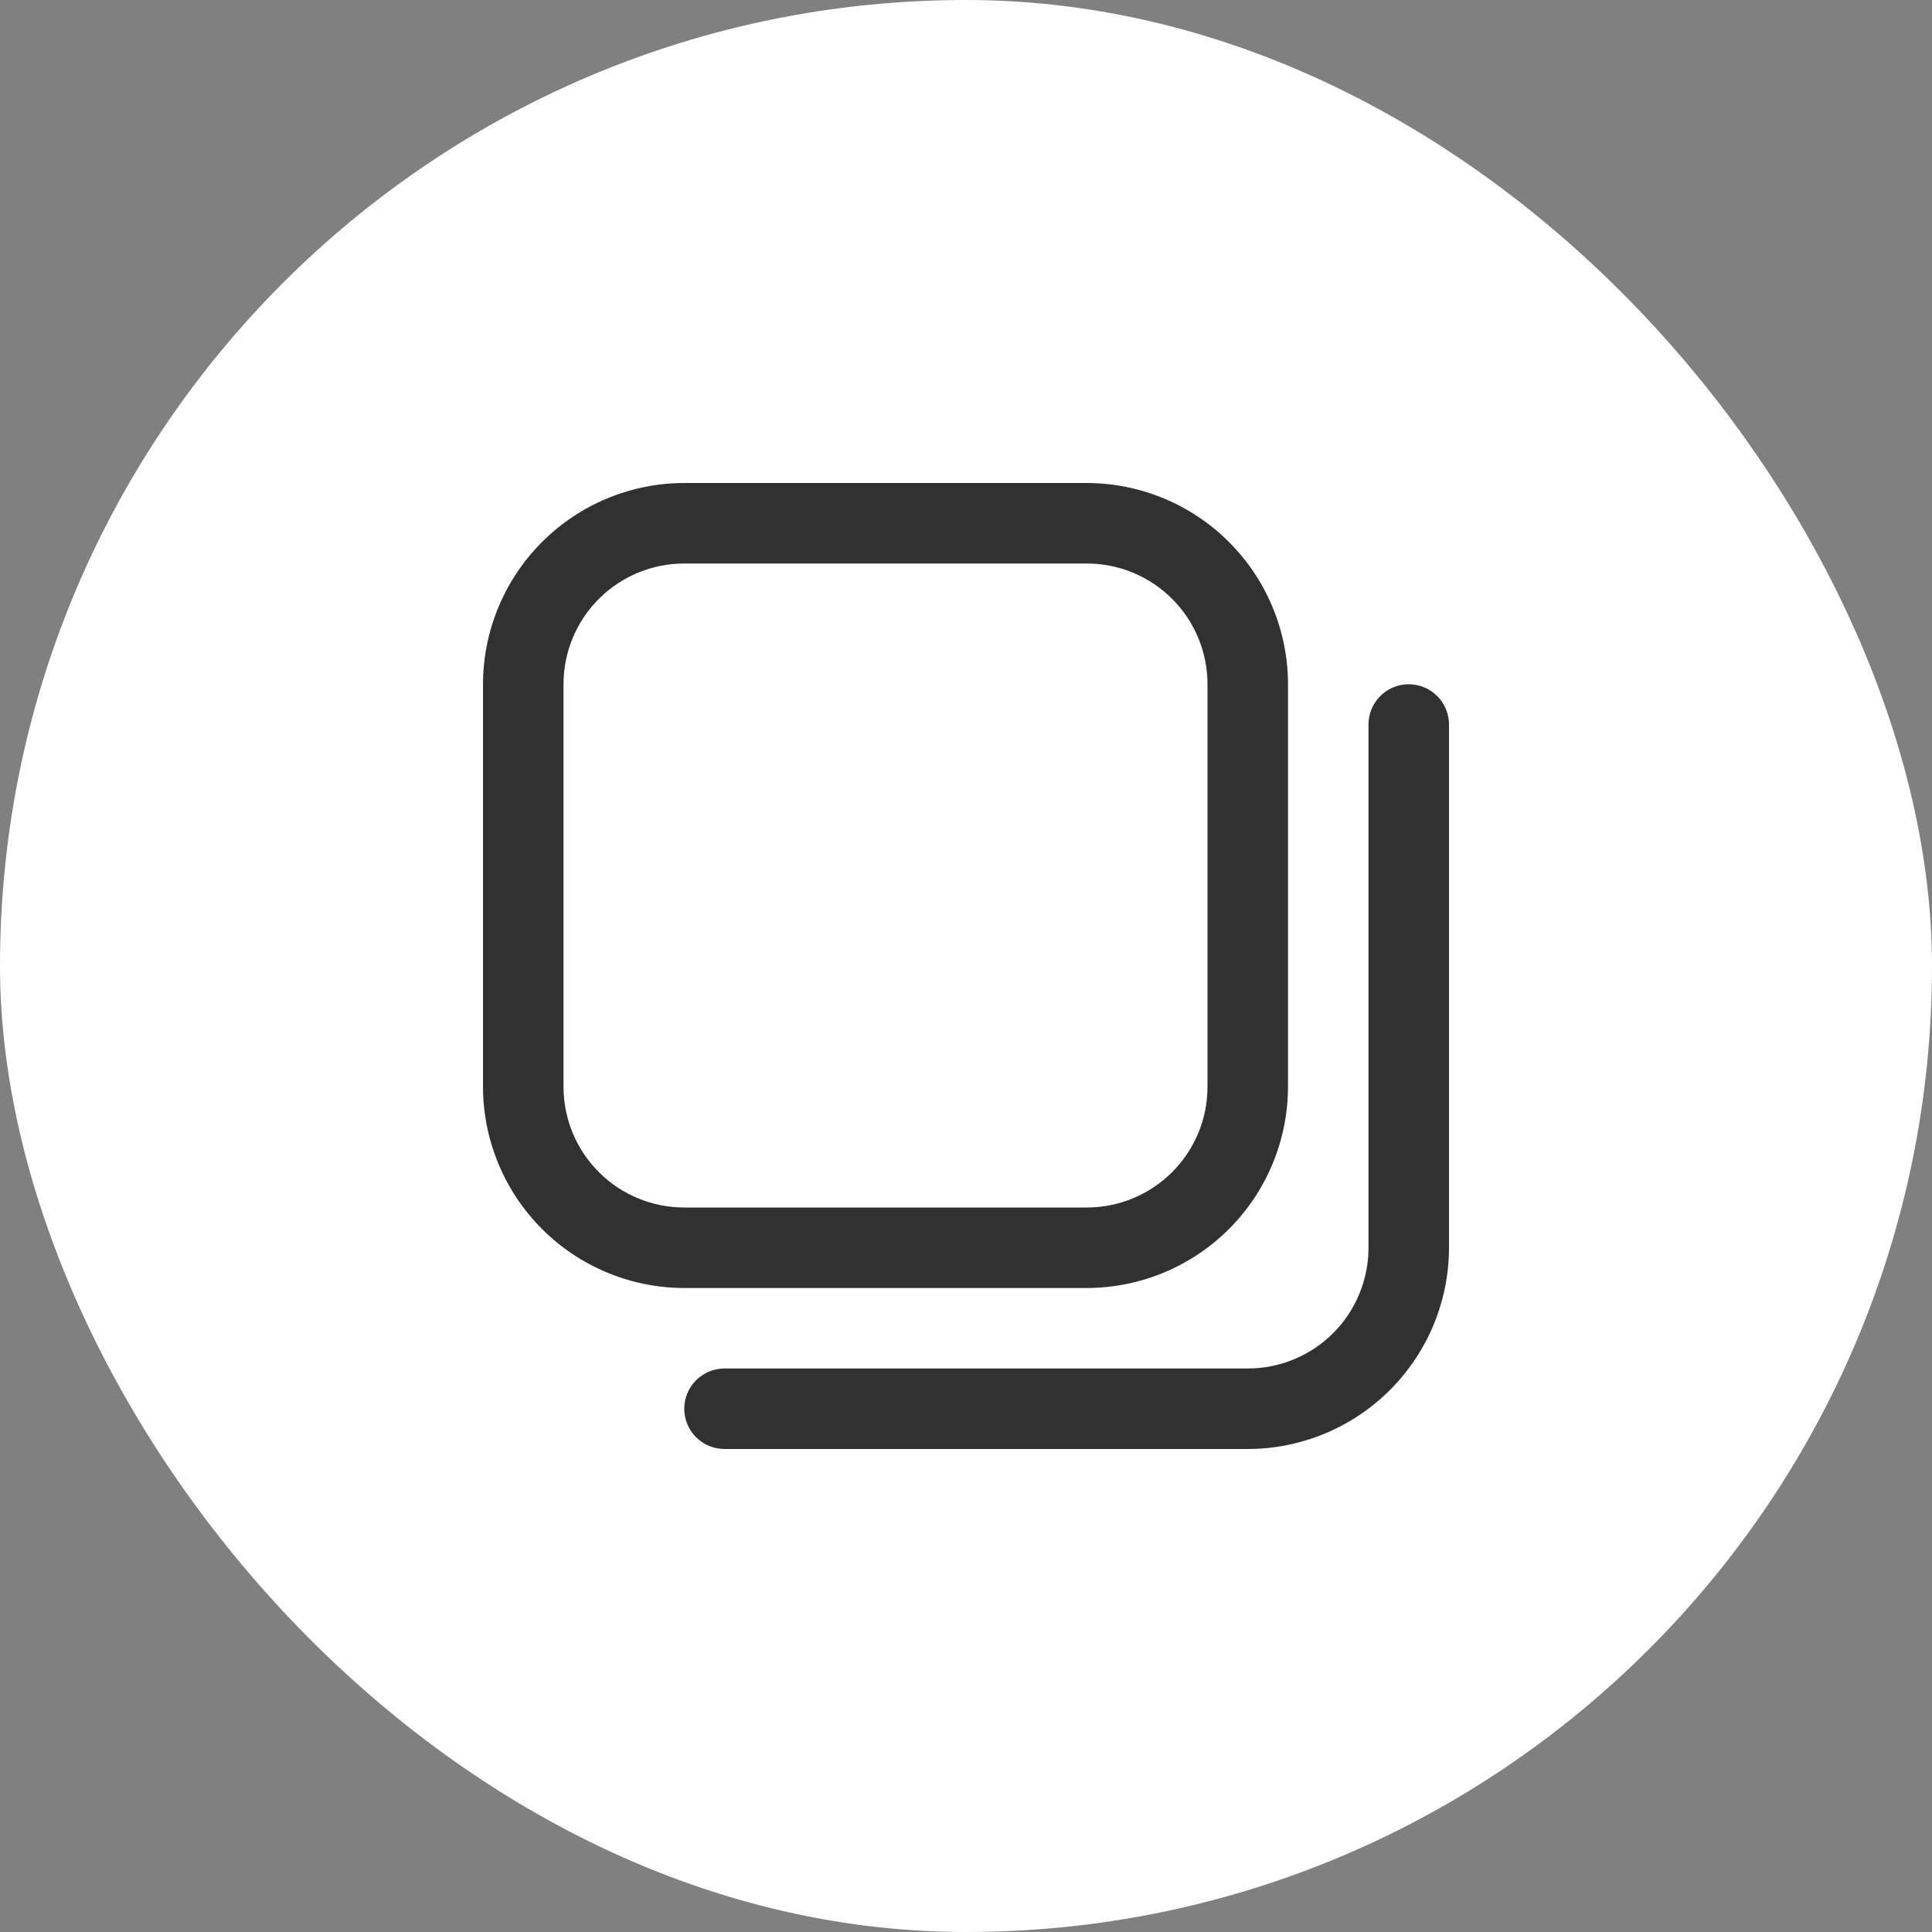
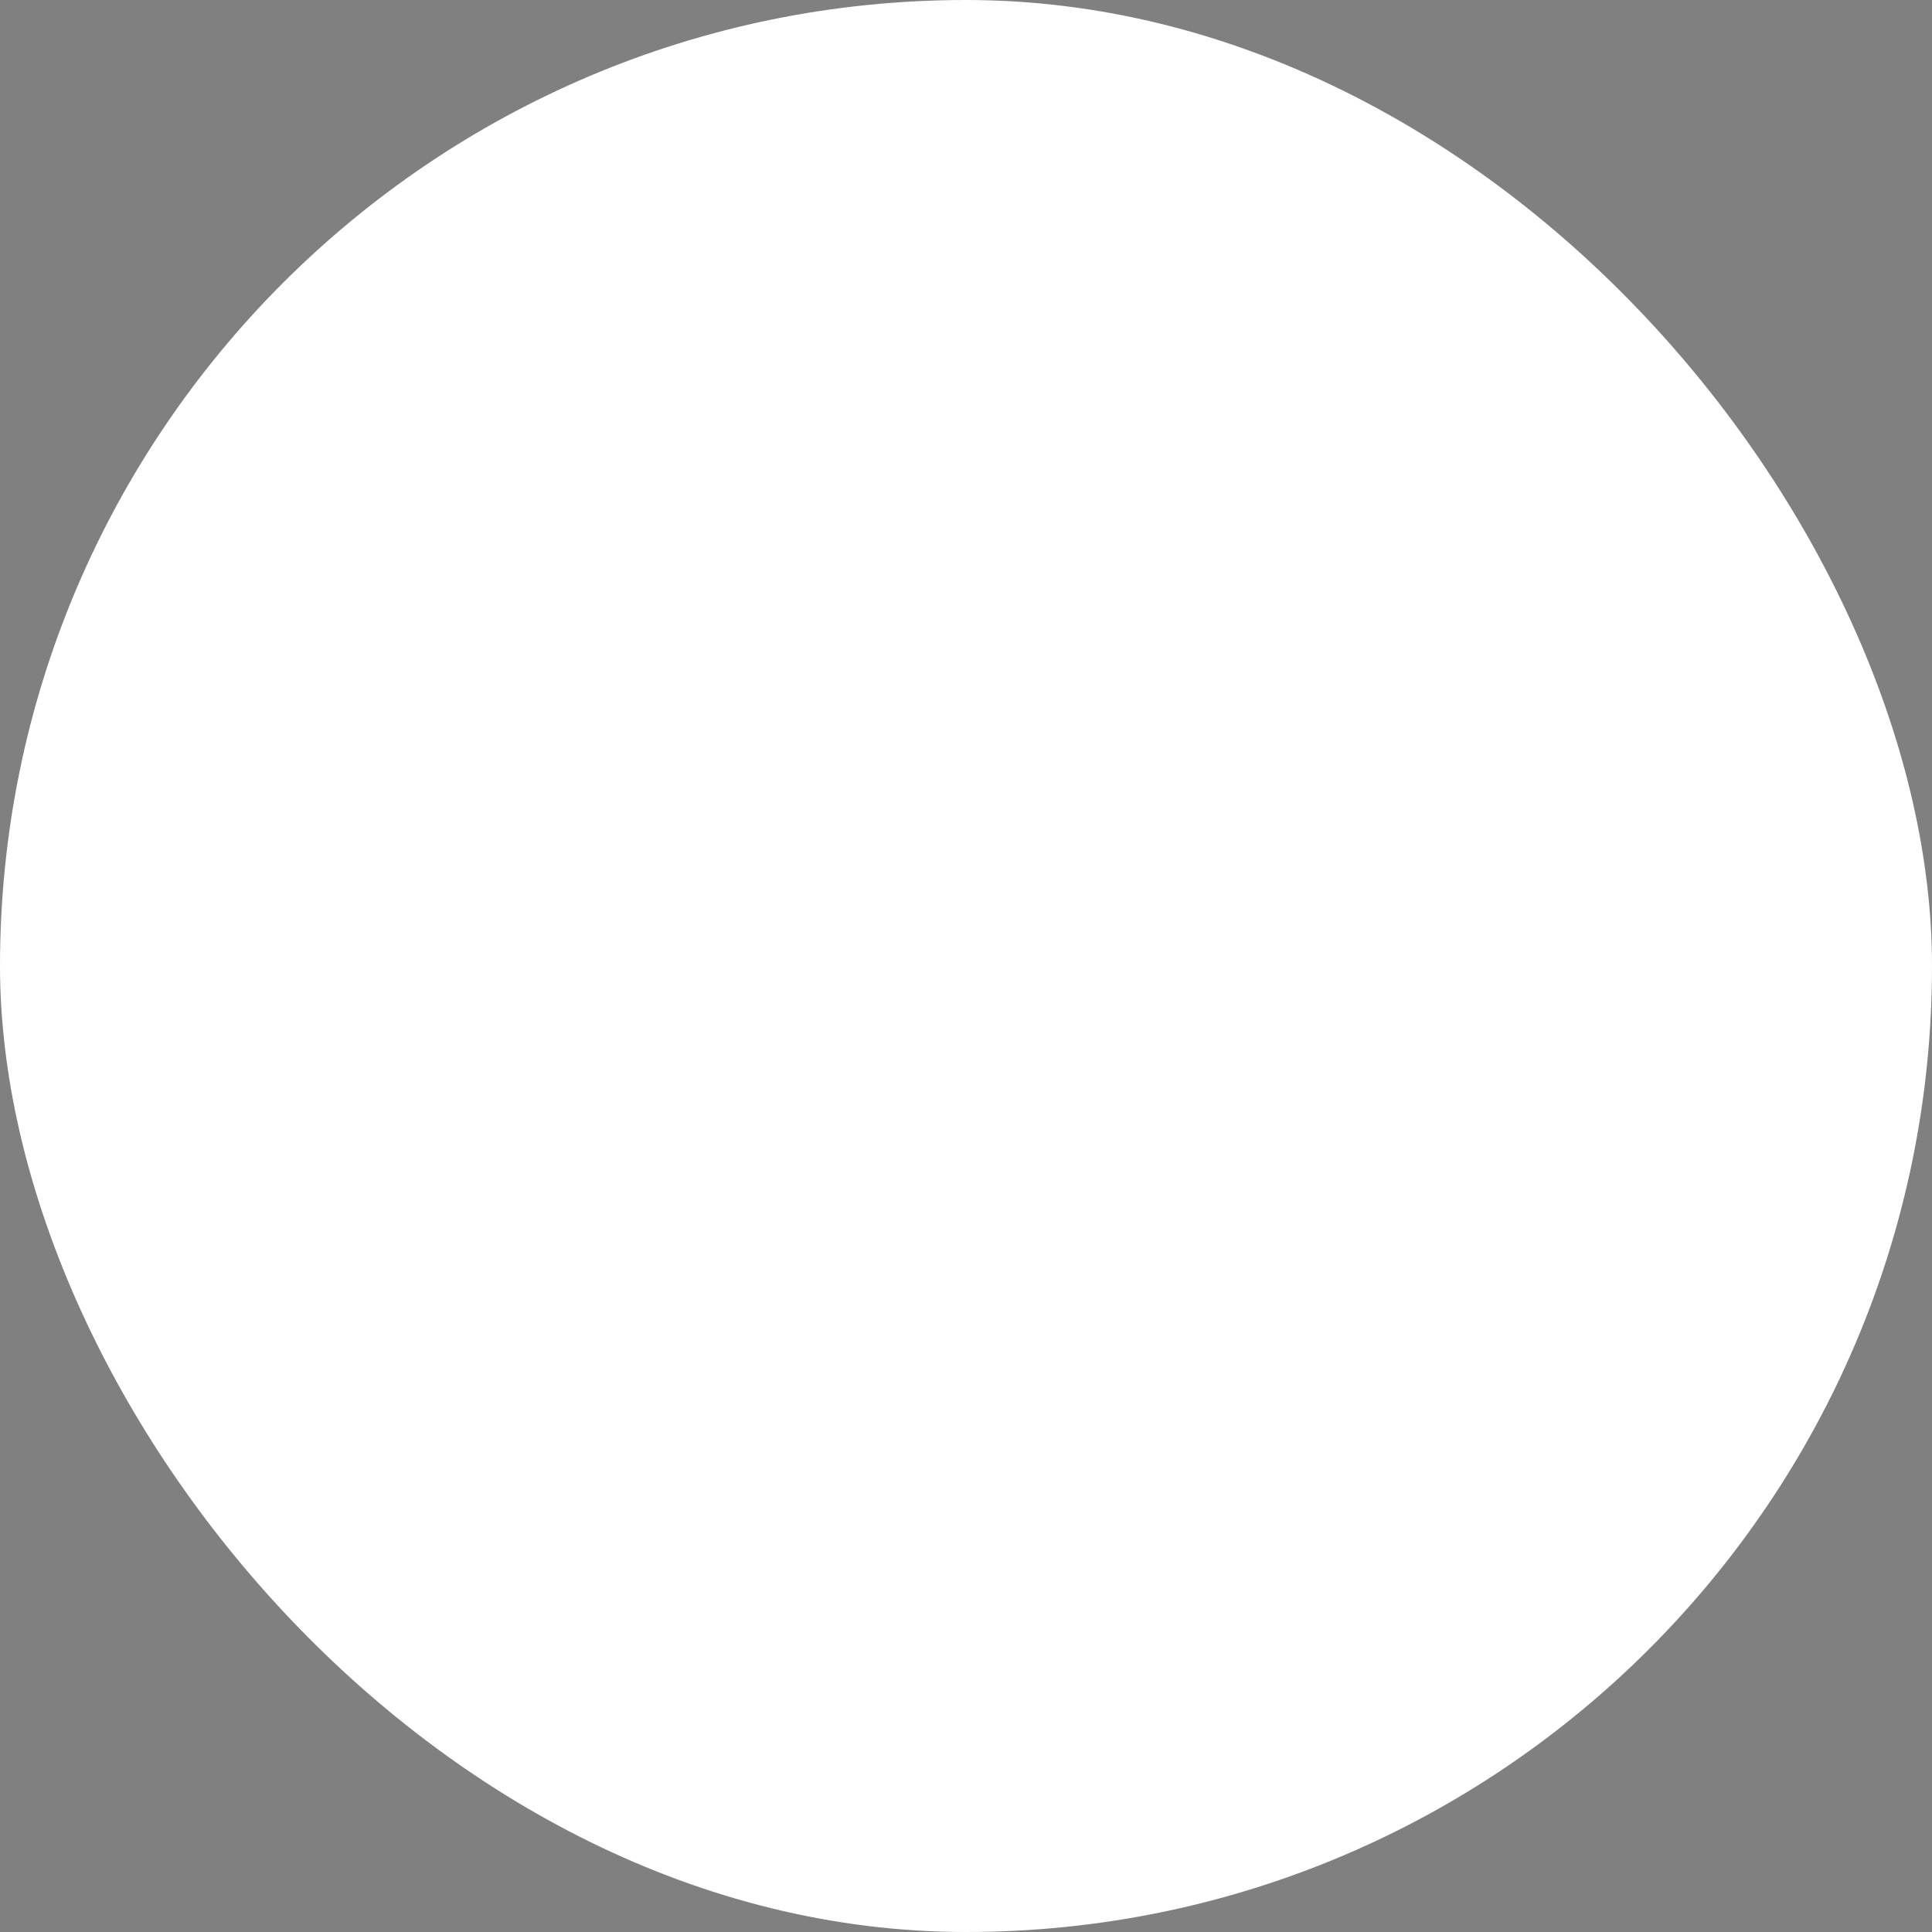
<svg xmlns="http://www.w3.org/2000/svg" width="64" height="64" viewBox="0 0 64 64" fill="none">
  <rect x="0" y="0" width="64" height="64" fill="#808080" stroke="none" />
  <rect width="64" height="64" rx="32" fill="white" />
  <g clip-path="url(#clip0_1_1792)">
-     <path d="M36 42.667H22.667C20.899 42.665 19.205 41.962 17.955 40.712C16.705 39.462 16.002 37.767 16 36V22.667C16.002 20.899 16.705 19.205 17.955 17.955C19.205 16.705 20.899 16.002 22.667 16H36C37.767 16.002 39.462 16.705 40.712 17.955C41.962 19.205 42.665 20.899 42.667 22.667V36C42.665 37.767 41.962 39.462 40.712 40.712C39.462 41.962 37.767 42.665 36 42.667ZM22.667 18.667C21.606 18.667 20.588 19.088 19.838 19.838C19.088 20.588 18.667 21.606 18.667 22.667V36C18.667 37.061 19.088 38.078 19.838 38.828C20.588 39.579 21.606 40 22.667 40H36C37.061 40 38.078 39.579 38.828 38.828C39.579 38.078 40 37.061 40 36V22.667C40 21.606 39.579 20.588 38.828 19.838C38.078 19.088 37.061 18.667 36 18.667H22.667ZM48 41.333V24C48 23.646 47.859 23.307 47.609 23.057C47.359 22.807 47.02 22.667 46.667 22.667C46.313 22.667 45.974 22.807 45.724 23.057C45.474 23.307 45.333 23.646 45.333 24V41.333C45.333 42.394 44.912 43.412 44.162 44.162C43.412 44.912 42.394 45.333 41.333 45.333H24C23.646 45.333 23.307 45.474 23.057 45.724C22.807 45.974 22.667 46.313 22.667 46.667C22.667 47.02 22.807 47.359 23.057 47.609C23.307 47.859 23.646 48 24 48H41.333C43.101 47.998 44.795 47.295 46.045 46.045C47.295 44.795 47.998 43.101 48 41.333Z" fill="#313131" />
+     <path d="M36 42.667H22.667C20.899 42.665 19.205 41.962 17.955 40.712C16.705 39.462 16.002 37.767 16 36V22.667C16.002 20.899 16.705 19.205 17.955 17.955C19.205 16.705 20.899 16.002 22.667 16H36C37.767 16.002 39.462 16.705 40.712 17.955C41.962 19.205 42.665 20.899 42.667 22.667V36C42.665 37.767 41.962 39.462 40.712 40.712C39.462 41.962 37.767 42.665 36 42.667ZM22.667 18.667C21.606 18.667 20.588 19.088 19.838 19.838C19.088 20.588 18.667 21.606 18.667 22.667V36C18.667 37.061 19.088 38.078 19.838 38.828C20.588 39.579 21.606 40 22.667 40H36C37.061 40 38.078 39.579 38.828 38.828C39.579 38.078 40 37.061 40 36V22.667C40 21.606 39.579 20.588 38.828 19.838C38.078 19.088 37.061 18.667 36 18.667H22.667ZV24C48 23.646 47.859 23.307 47.609 23.057C47.359 22.807 47.02 22.667 46.667 22.667C46.313 22.667 45.974 22.807 45.724 23.057C45.474 23.307 45.333 23.646 45.333 24V41.333C45.333 42.394 44.912 43.412 44.162 44.162C43.412 44.912 42.394 45.333 41.333 45.333H24C23.646 45.333 23.307 45.474 23.057 45.724C22.807 45.974 22.667 46.313 22.667 46.667C22.667 47.02 22.807 47.359 23.057 47.609C23.307 47.859 23.646 48 24 48H41.333C43.101 47.998 44.795 47.295 46.045 46.045C47.295 44.795 47.998 43.101 48 41.333Z" fill="#313131" />
  </g>
  <defs>
    <clipPath id="clip0_1_1792">
-       <rect width="32" height="32" fill="white" transform="translate(16 16)" />
-     </clipPath>
+       </clipPath>
  </defs>
</svg>